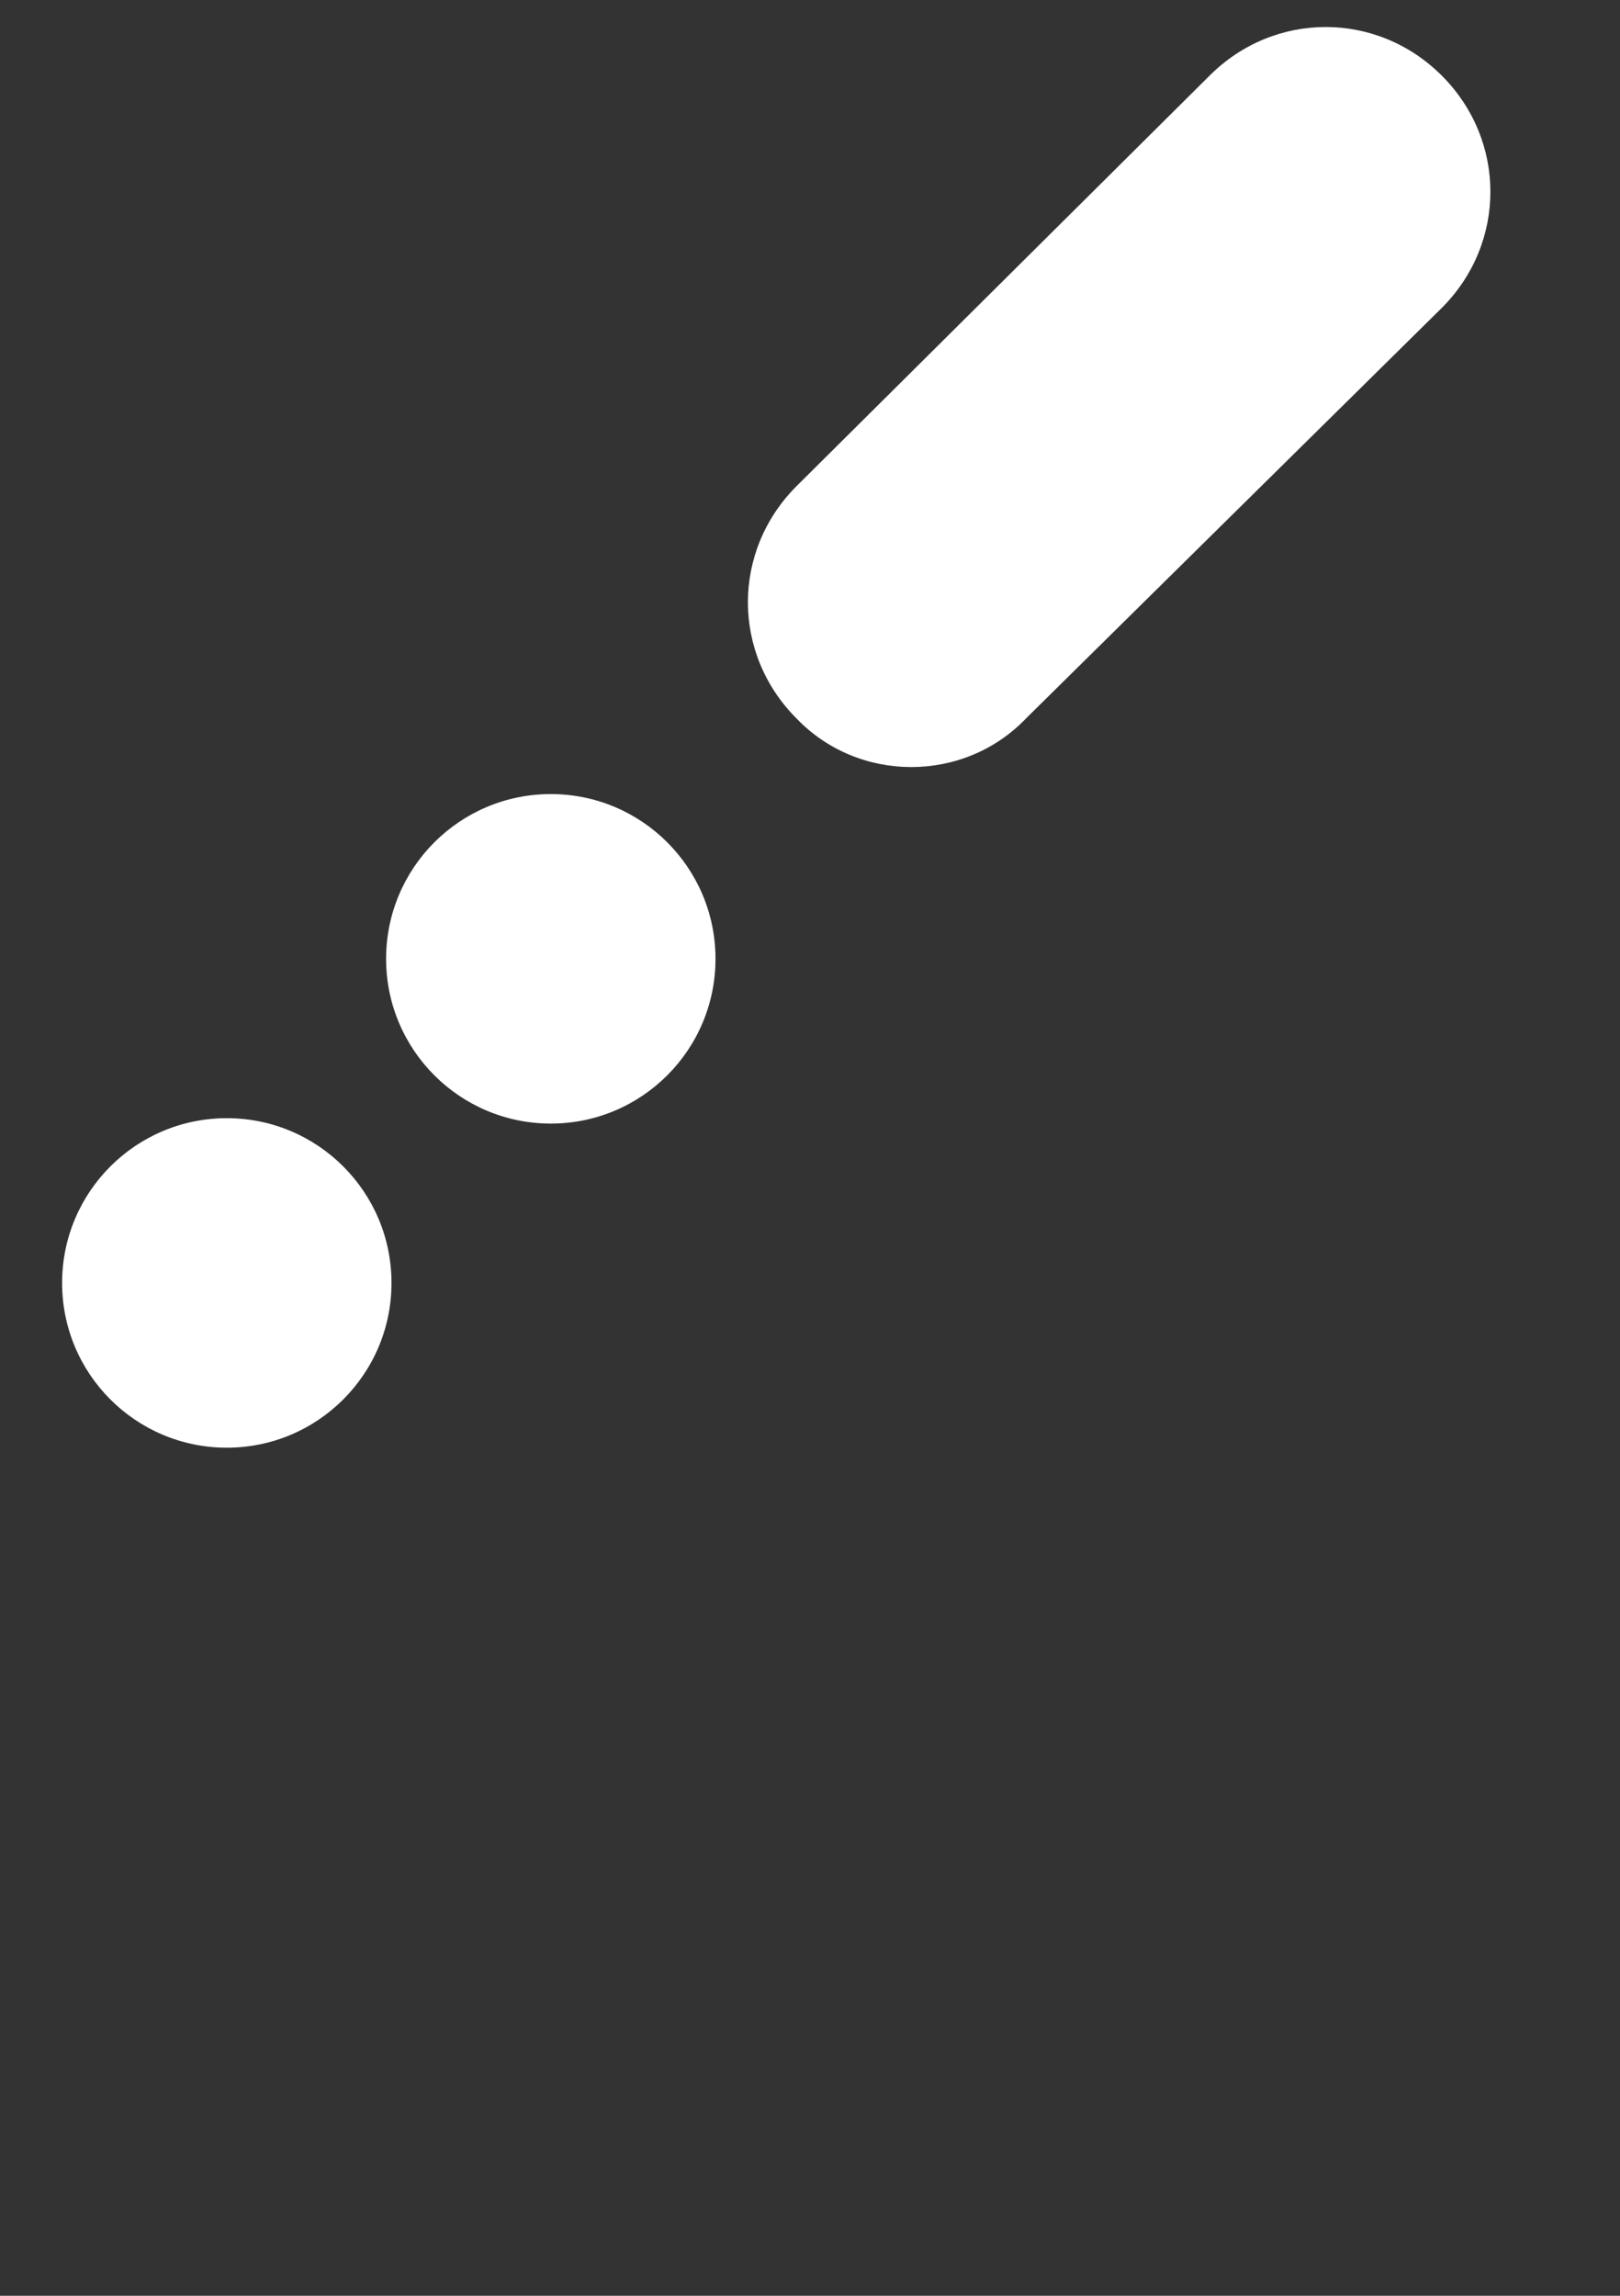
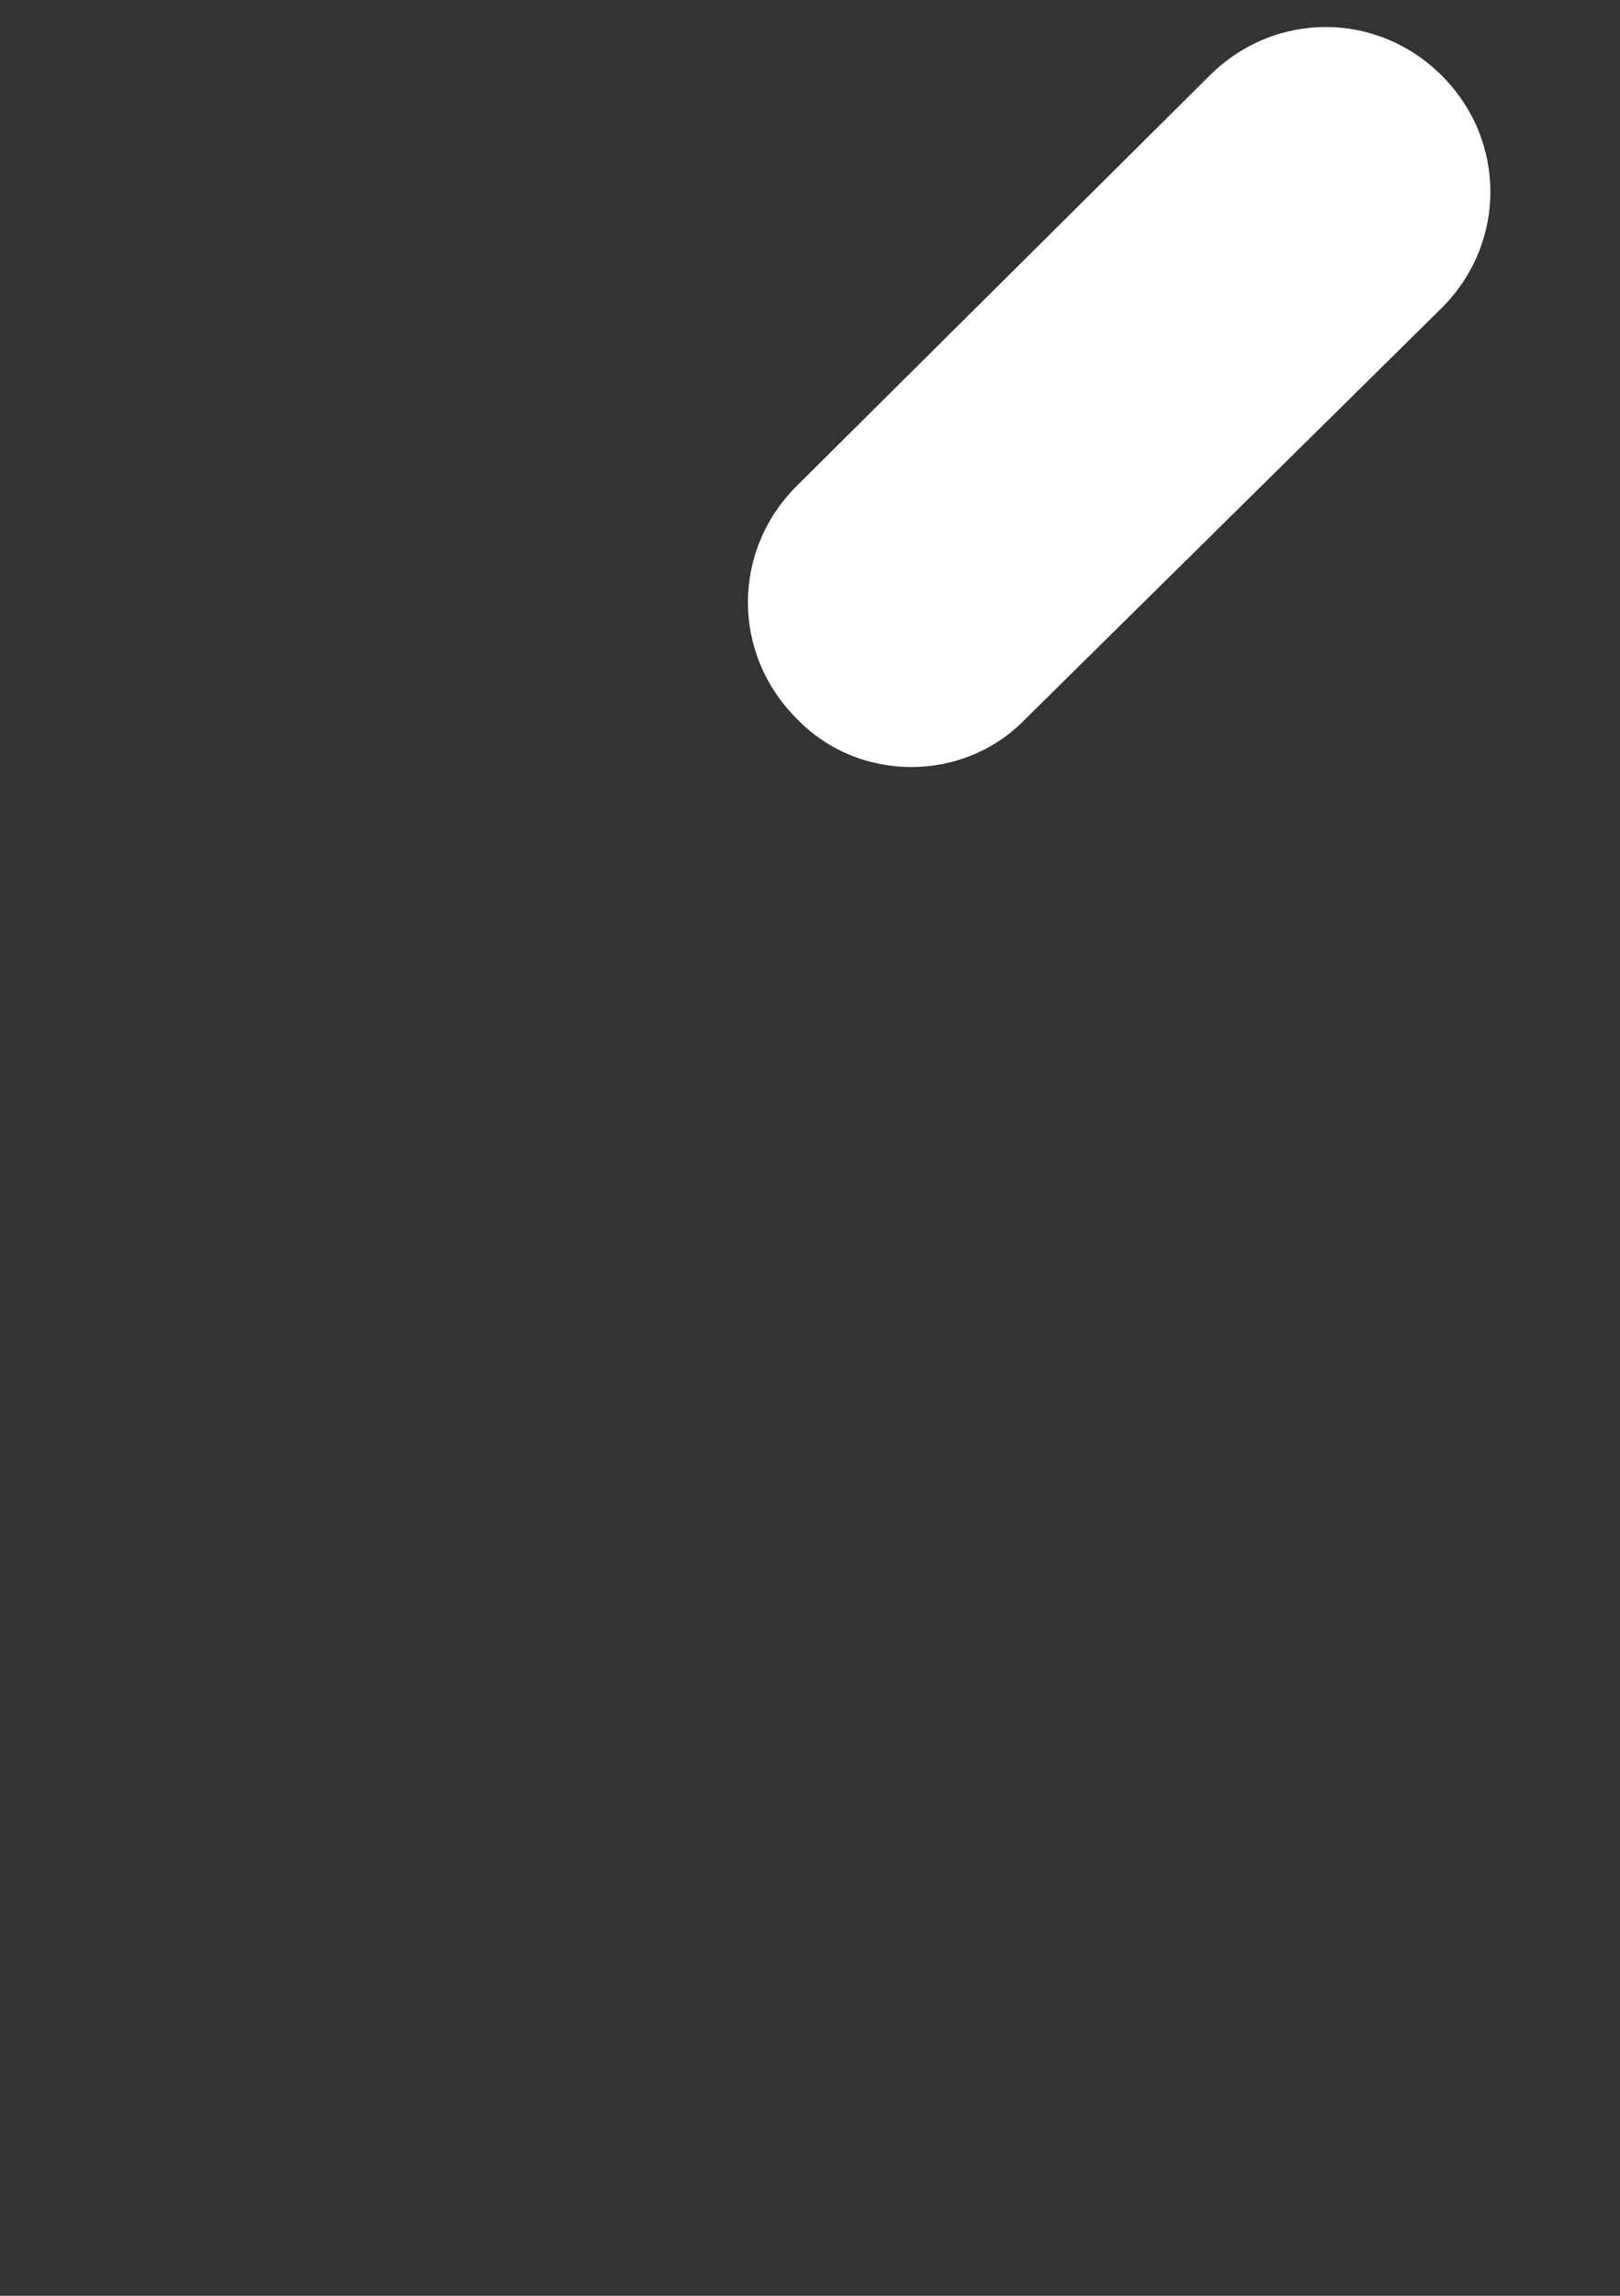
<svg xmlns="http://www.w3.org/2000/svg" version="1.1" id="圖層_1" x="0px" y="0px" viewBox="0 0 60 85" style="enable-background:new 0 0 60 85;" xml:space="preserve">
  <rect x="0" y="0" width="60" height="85" fill="#333333" stroke="none" />
  <style type="text/css">
	.st0{display:none;}
	.st1{display:inline;}
	.st2{fill:#07F0B7;}
	.st3{fill:#FFFFFF;}
</style>
  <g id="圖層_1_1_" class="st0">
    <g class="st1">
      <g>
        <g>
-           <path class="st2" d="M32.1,54.1c-2.4-2.4-2.4-6.2,0-8.6l15.3-15.3c2.4-2.4,6.2-2.4,8.6,0s2.4,6.2,0,8.6L40.7,54.1      C38.3,56.5,34.5,56.5,32.1,54.1z" />
-         </g>
+           </g>
        <g>
-           <path class="st2" d="M4.1,82.2c-2.4-2.4-2.4-6.2,0-8.6l15.3-15.3c2.4-2.4,6.2-2.4,8.6,0s2.4,6.2,0,8.6L12.6,82.2      C10.3,84.6,6.4,84.6,4.1,82.2z" />
-         </g>
+           </g>
      </g>
    </g>
  </g>
  <g id="圖層_2_1_">
    <g>
      <g>
        <g>
          <path class="st3" d="M29.5,26.6c-2.4-2.4-2.4-6.2,0-8.6L44.8,2.8c2.4-2.4,6.2-2.4,8.6,0s2.4,6.2,0,8.6L38,26.6      C35.7,29,31.8,29,29.5,26.6z" />
        </g>
      </g>
      <g>
-         <circle class="st3" cx="8.4" cy="47.5" r="6.1" />
-         <circle class="st3" cx="20.4" cy="35.5" r="6.1" />
-       </g>
+         </g>
    </g>
  </g>
</svg>